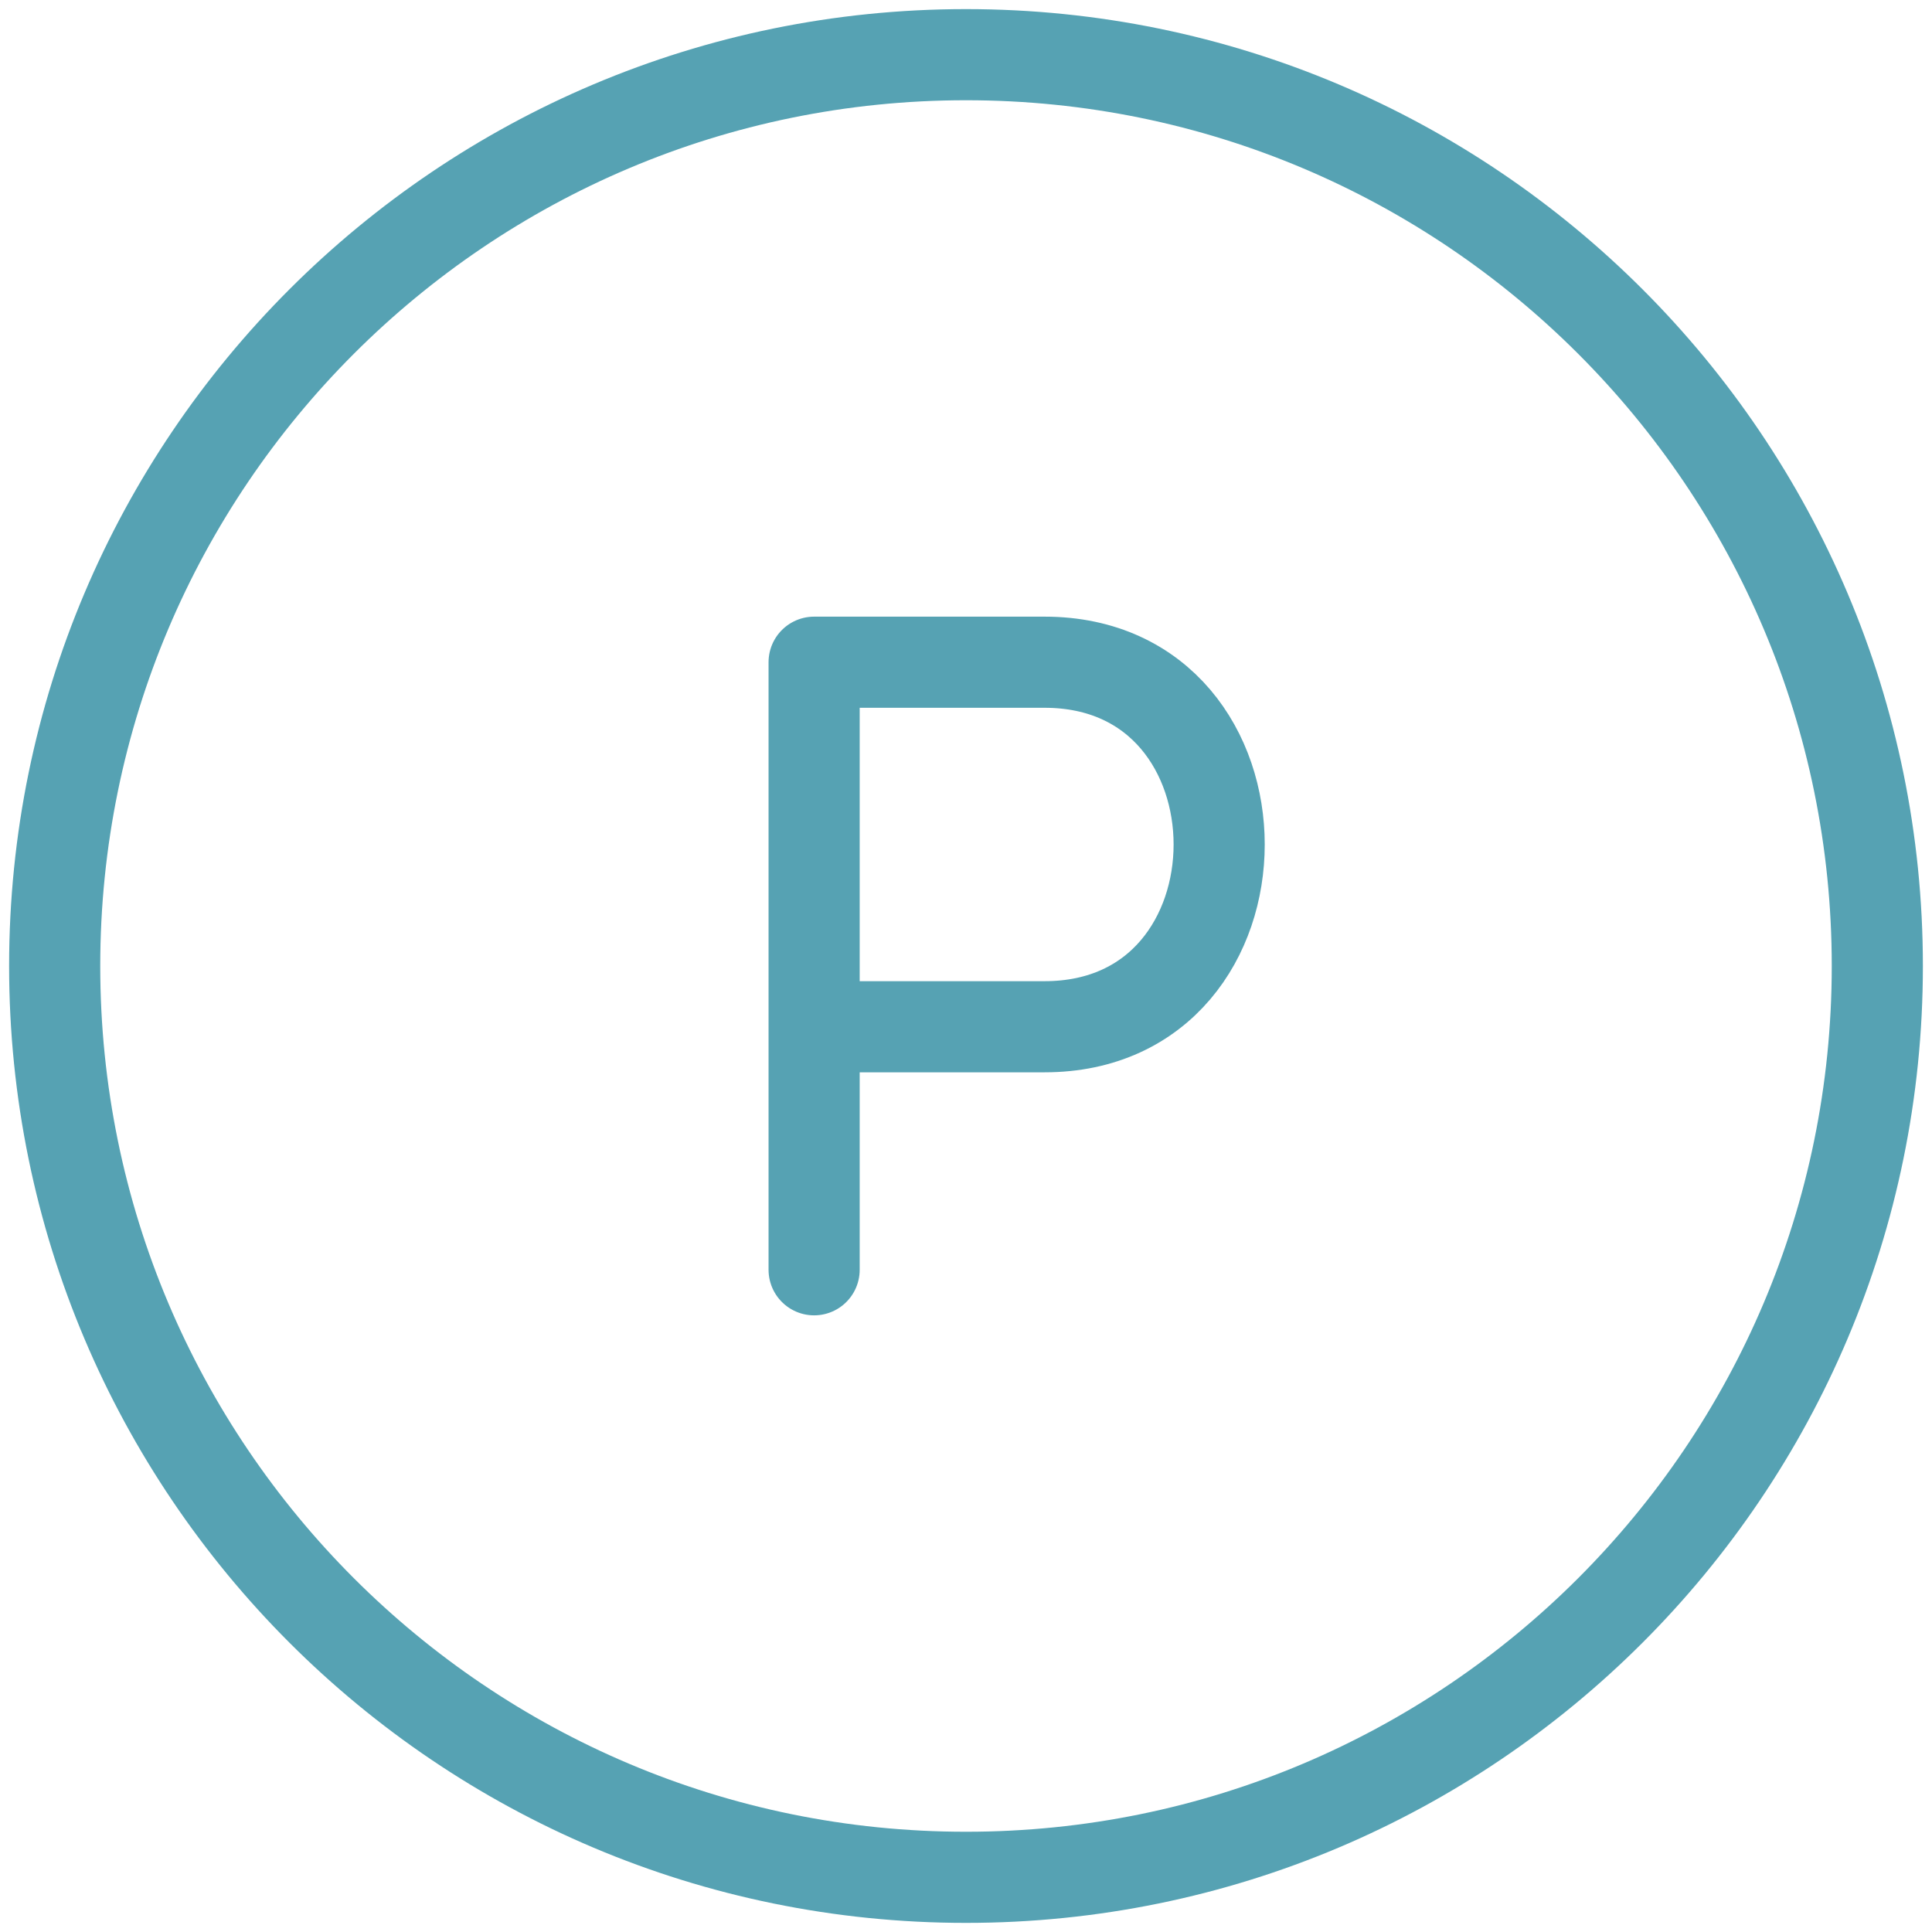
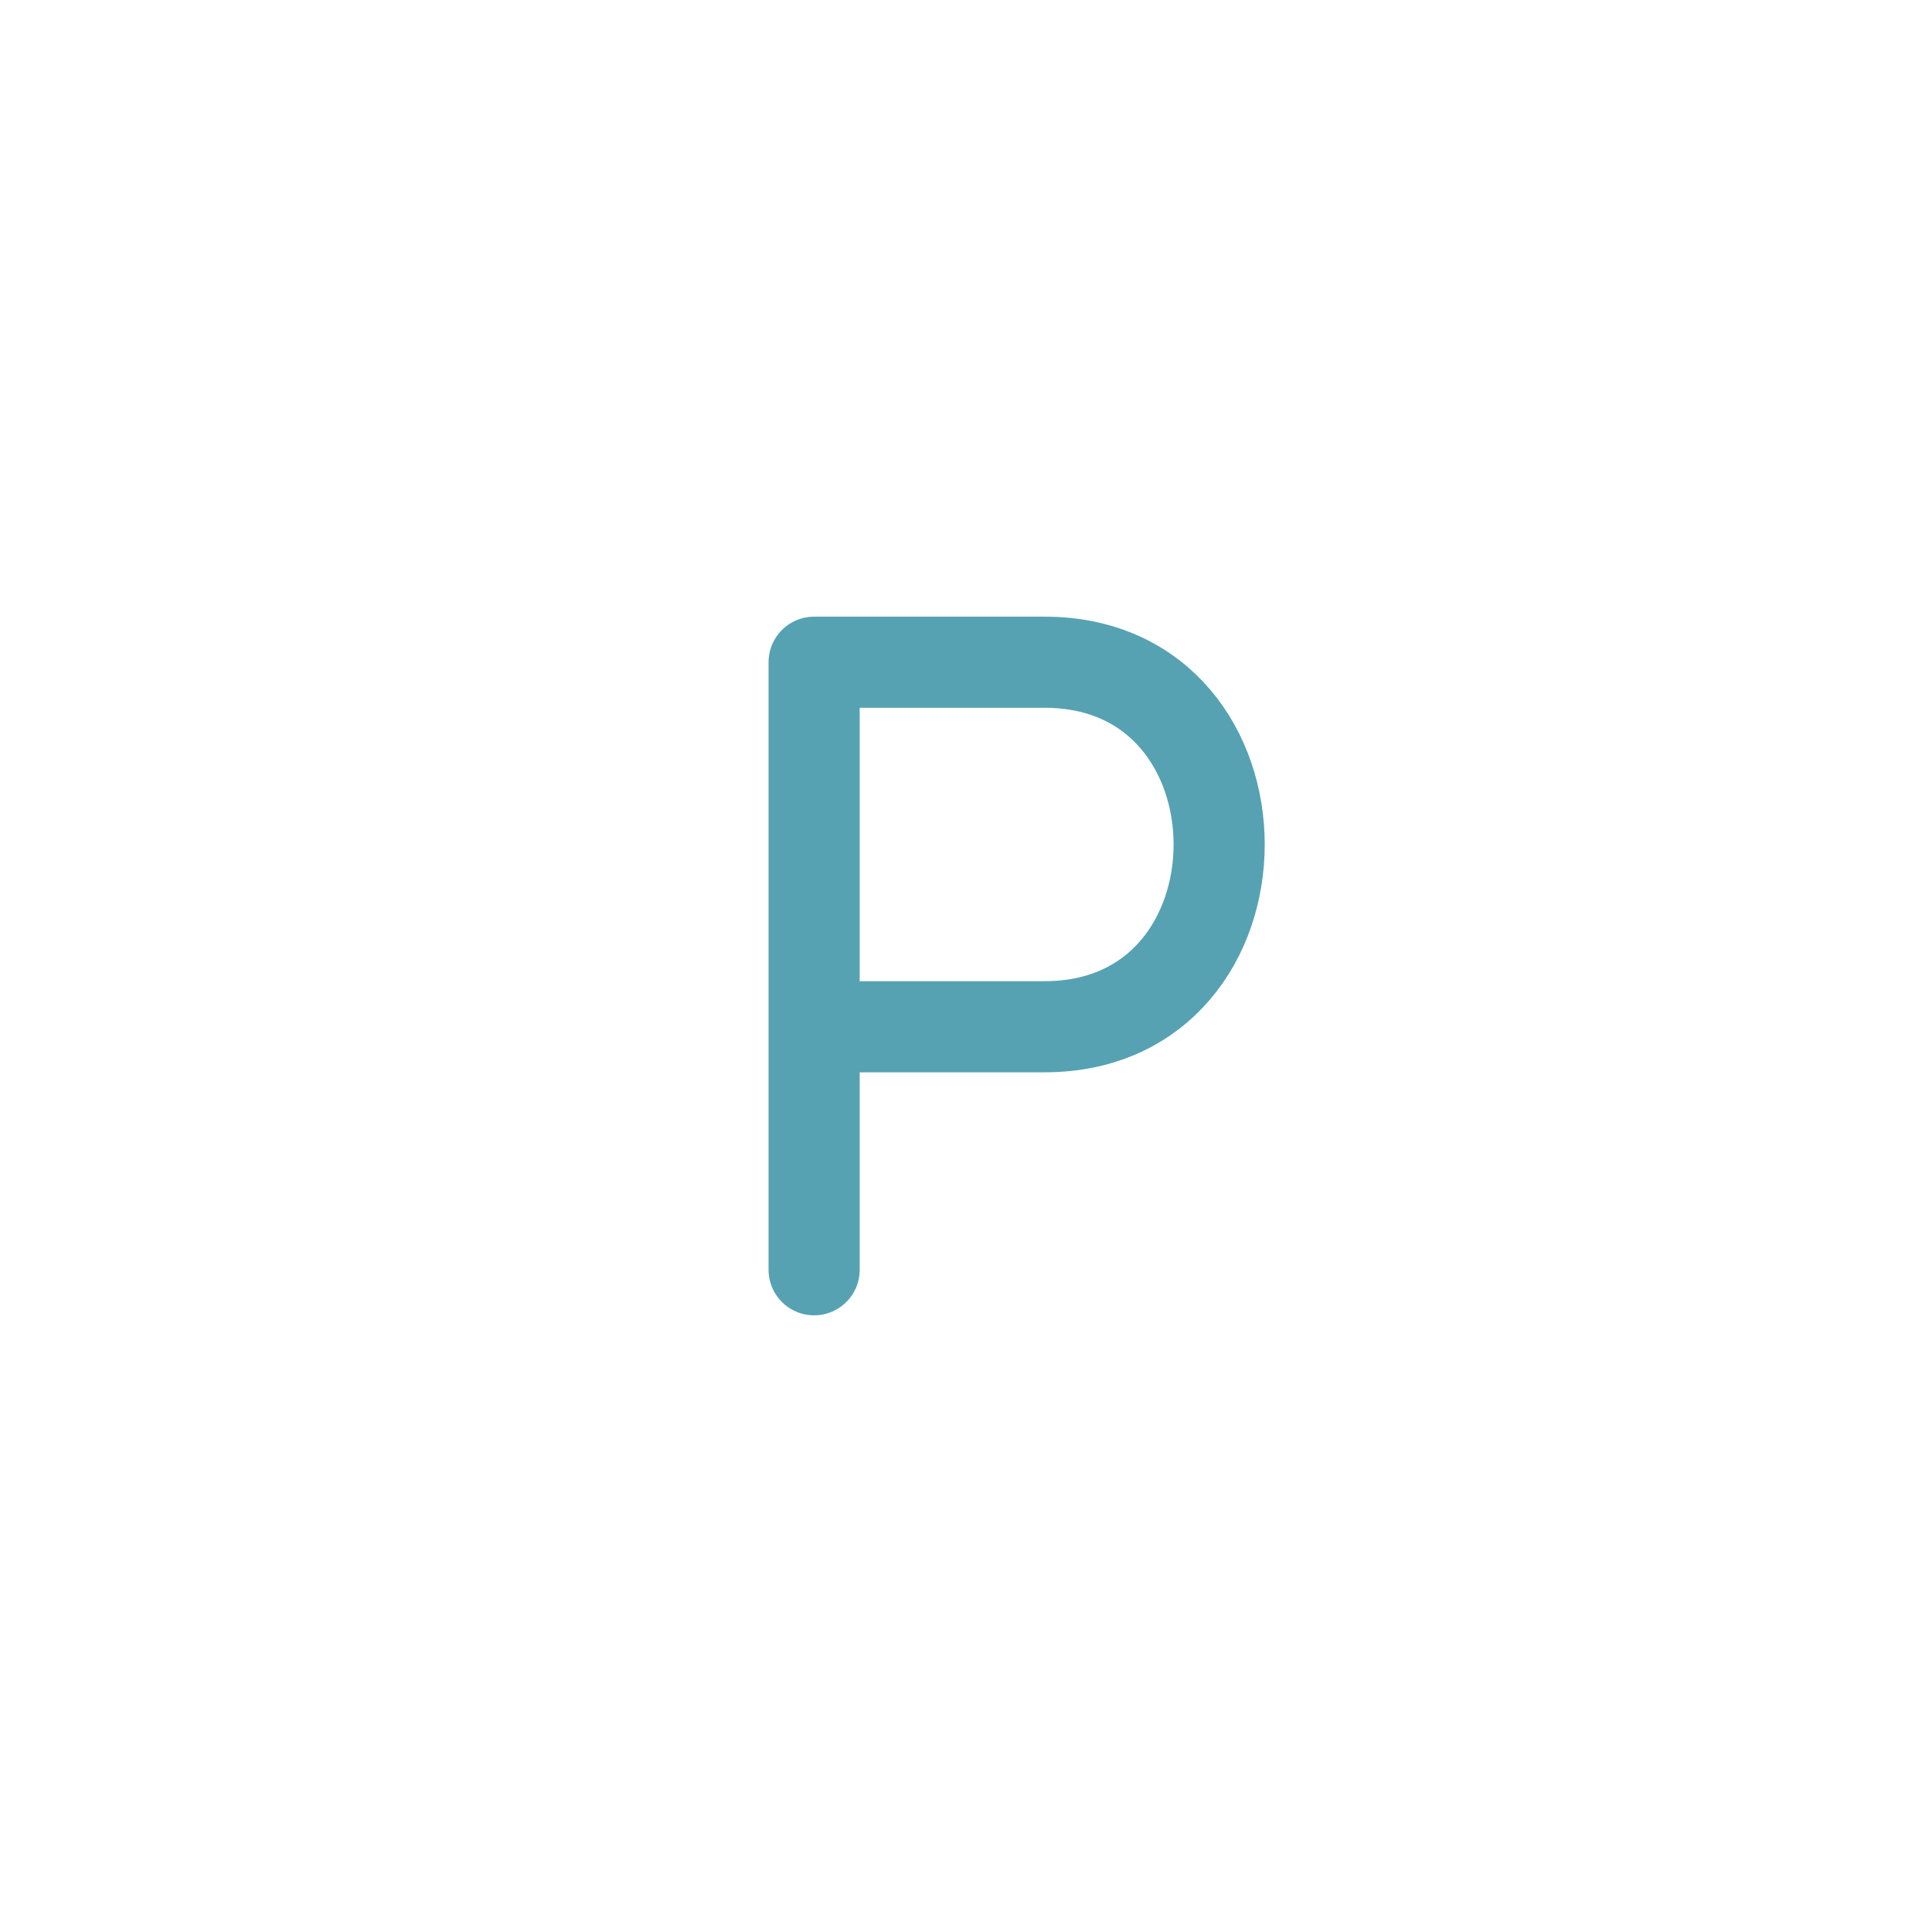
<svg xmlns="http://www.w3.org/2000/svg" width="106" height="106" viewBox="0 0 106 106" fill="none">
  <path d="M44.667 69.667V56.333M44.667 56.333H57.311C70.083 56.333 70.083 36.333 57.311 36.333H44.667V56.333Z" stroke="#56A2B3" stroke-width="5" stroke-linecap="round" stroke-linejoin="round" />
-   <path d="M53 103C80.614 103 103 80.614 103 53C103 25.386 80.614 3 53 3C25.386 3 3 25.386 3 53C3 80.614 25.386 103 53 103Z" stroke="#56A2B3" stroke-width="5" stroke-linecap="round" stroke-linejoin="round" />
</svg>